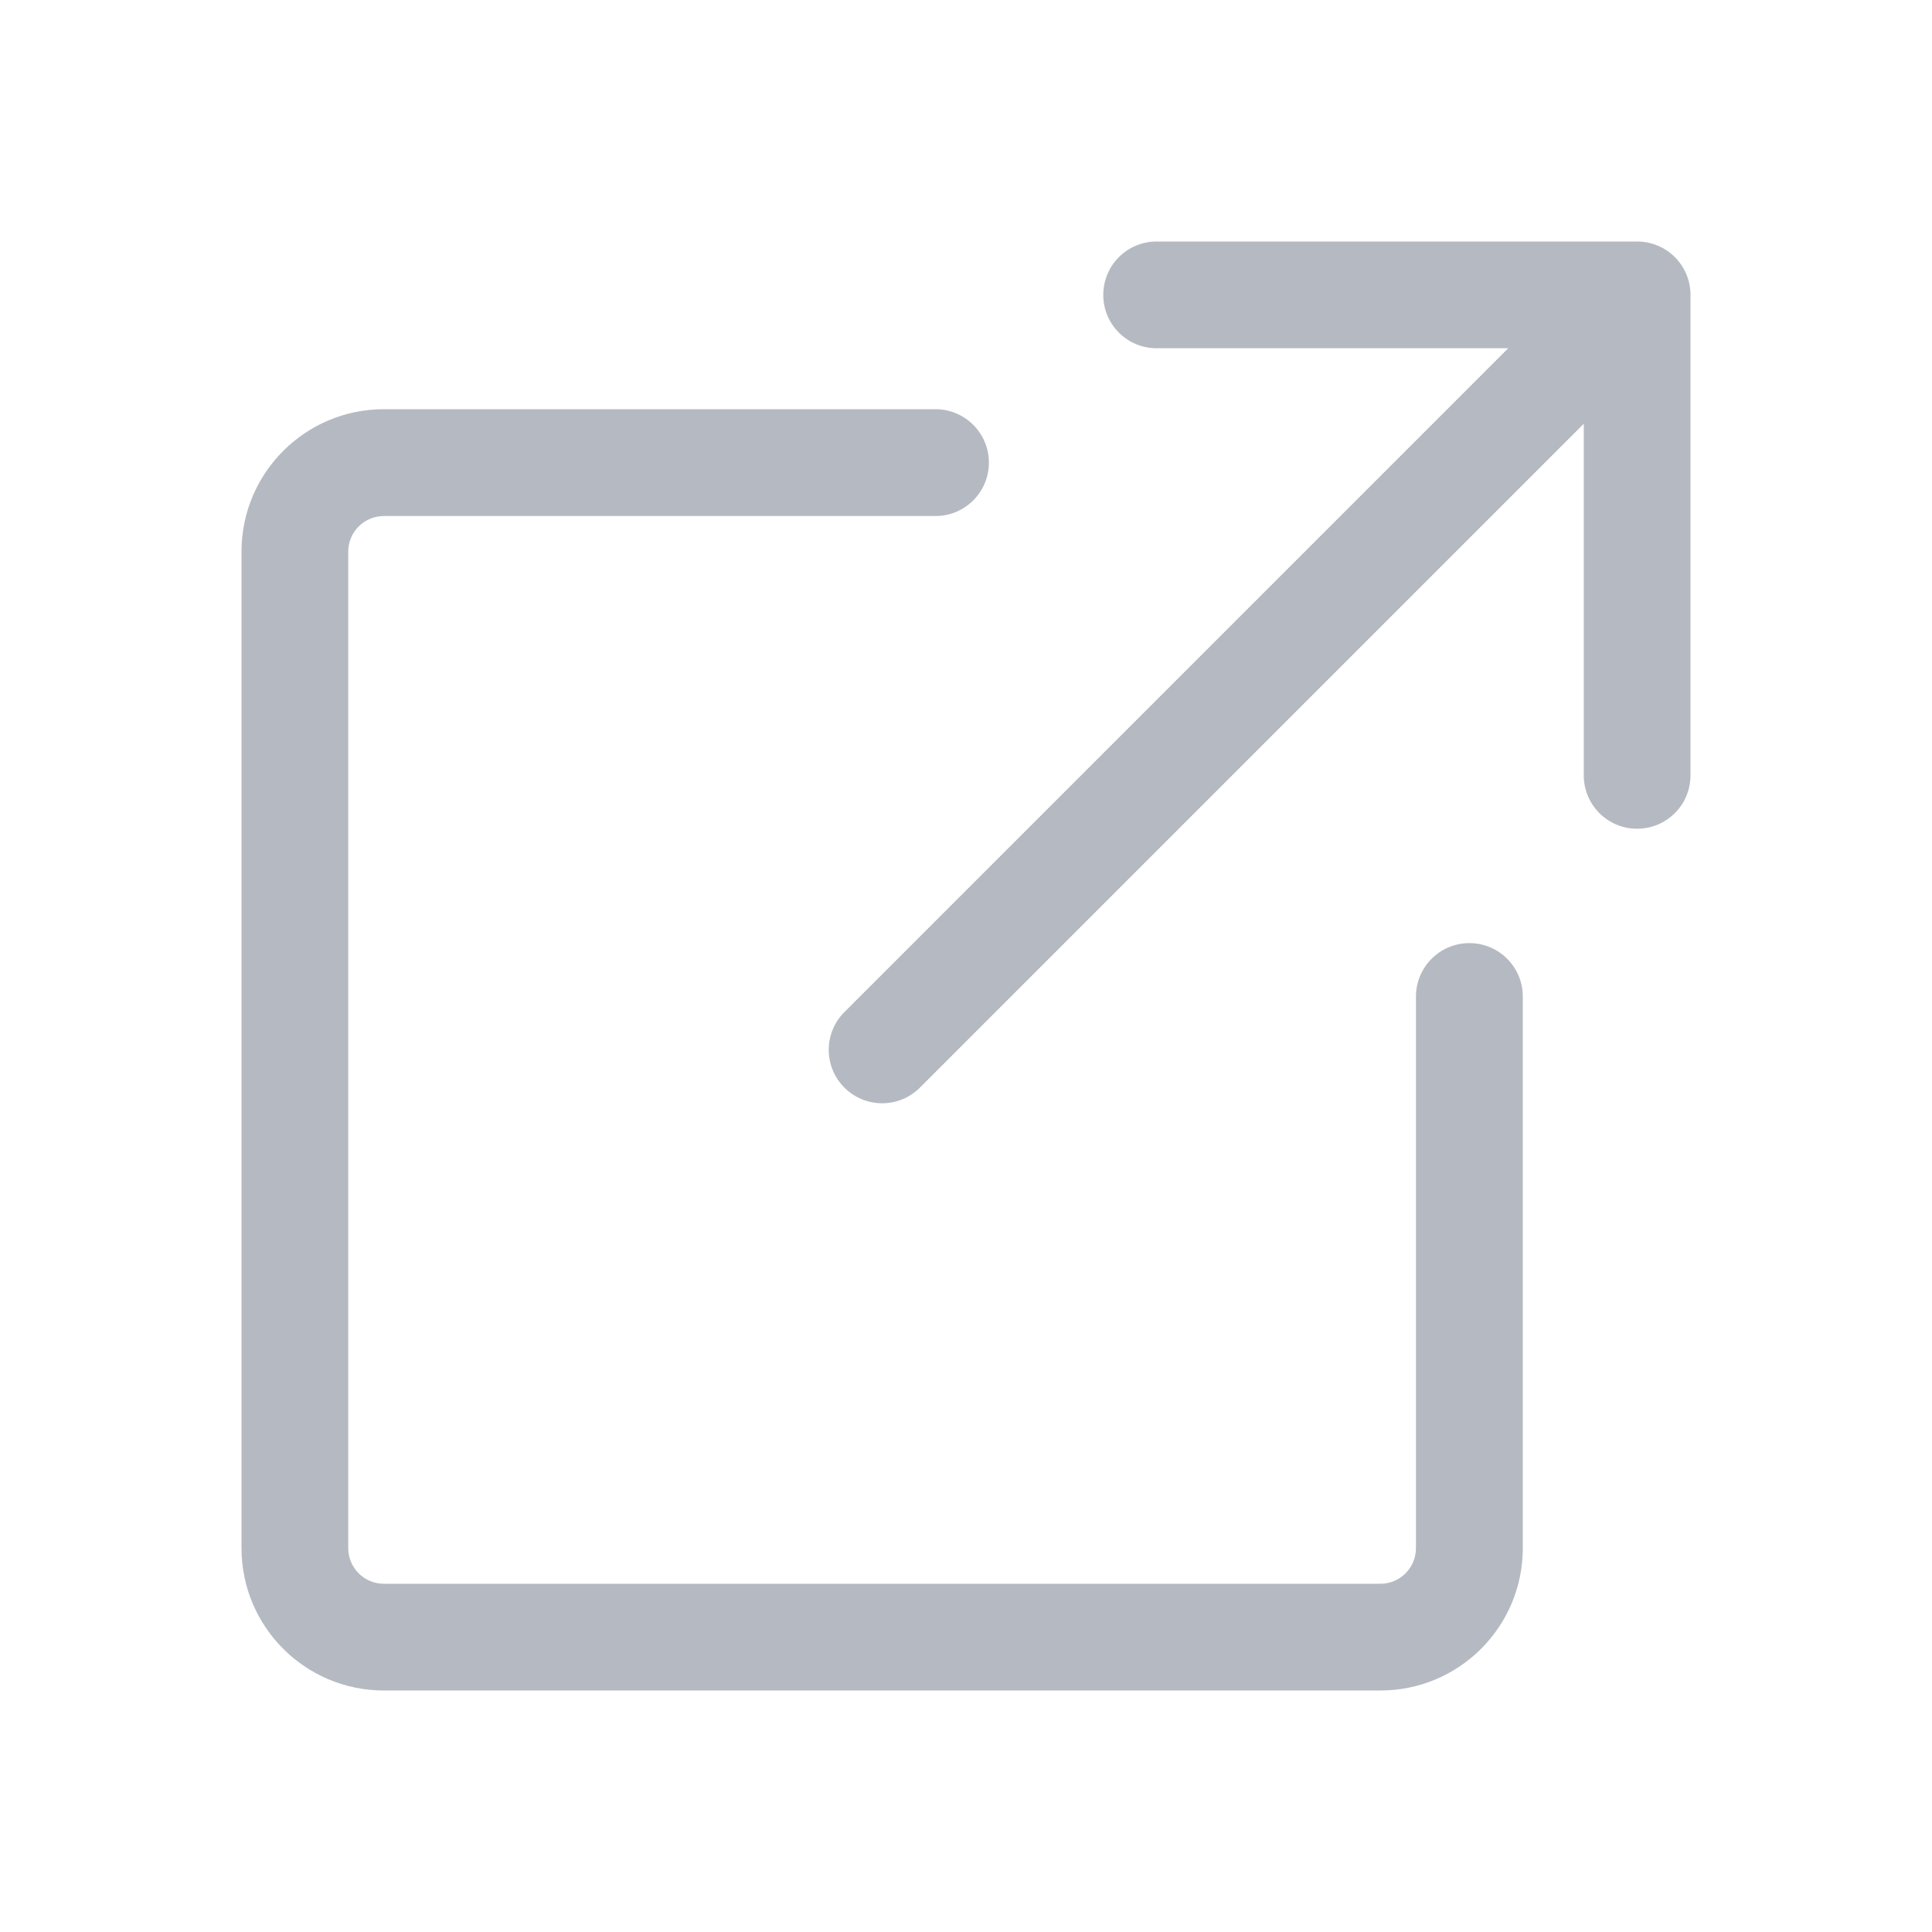
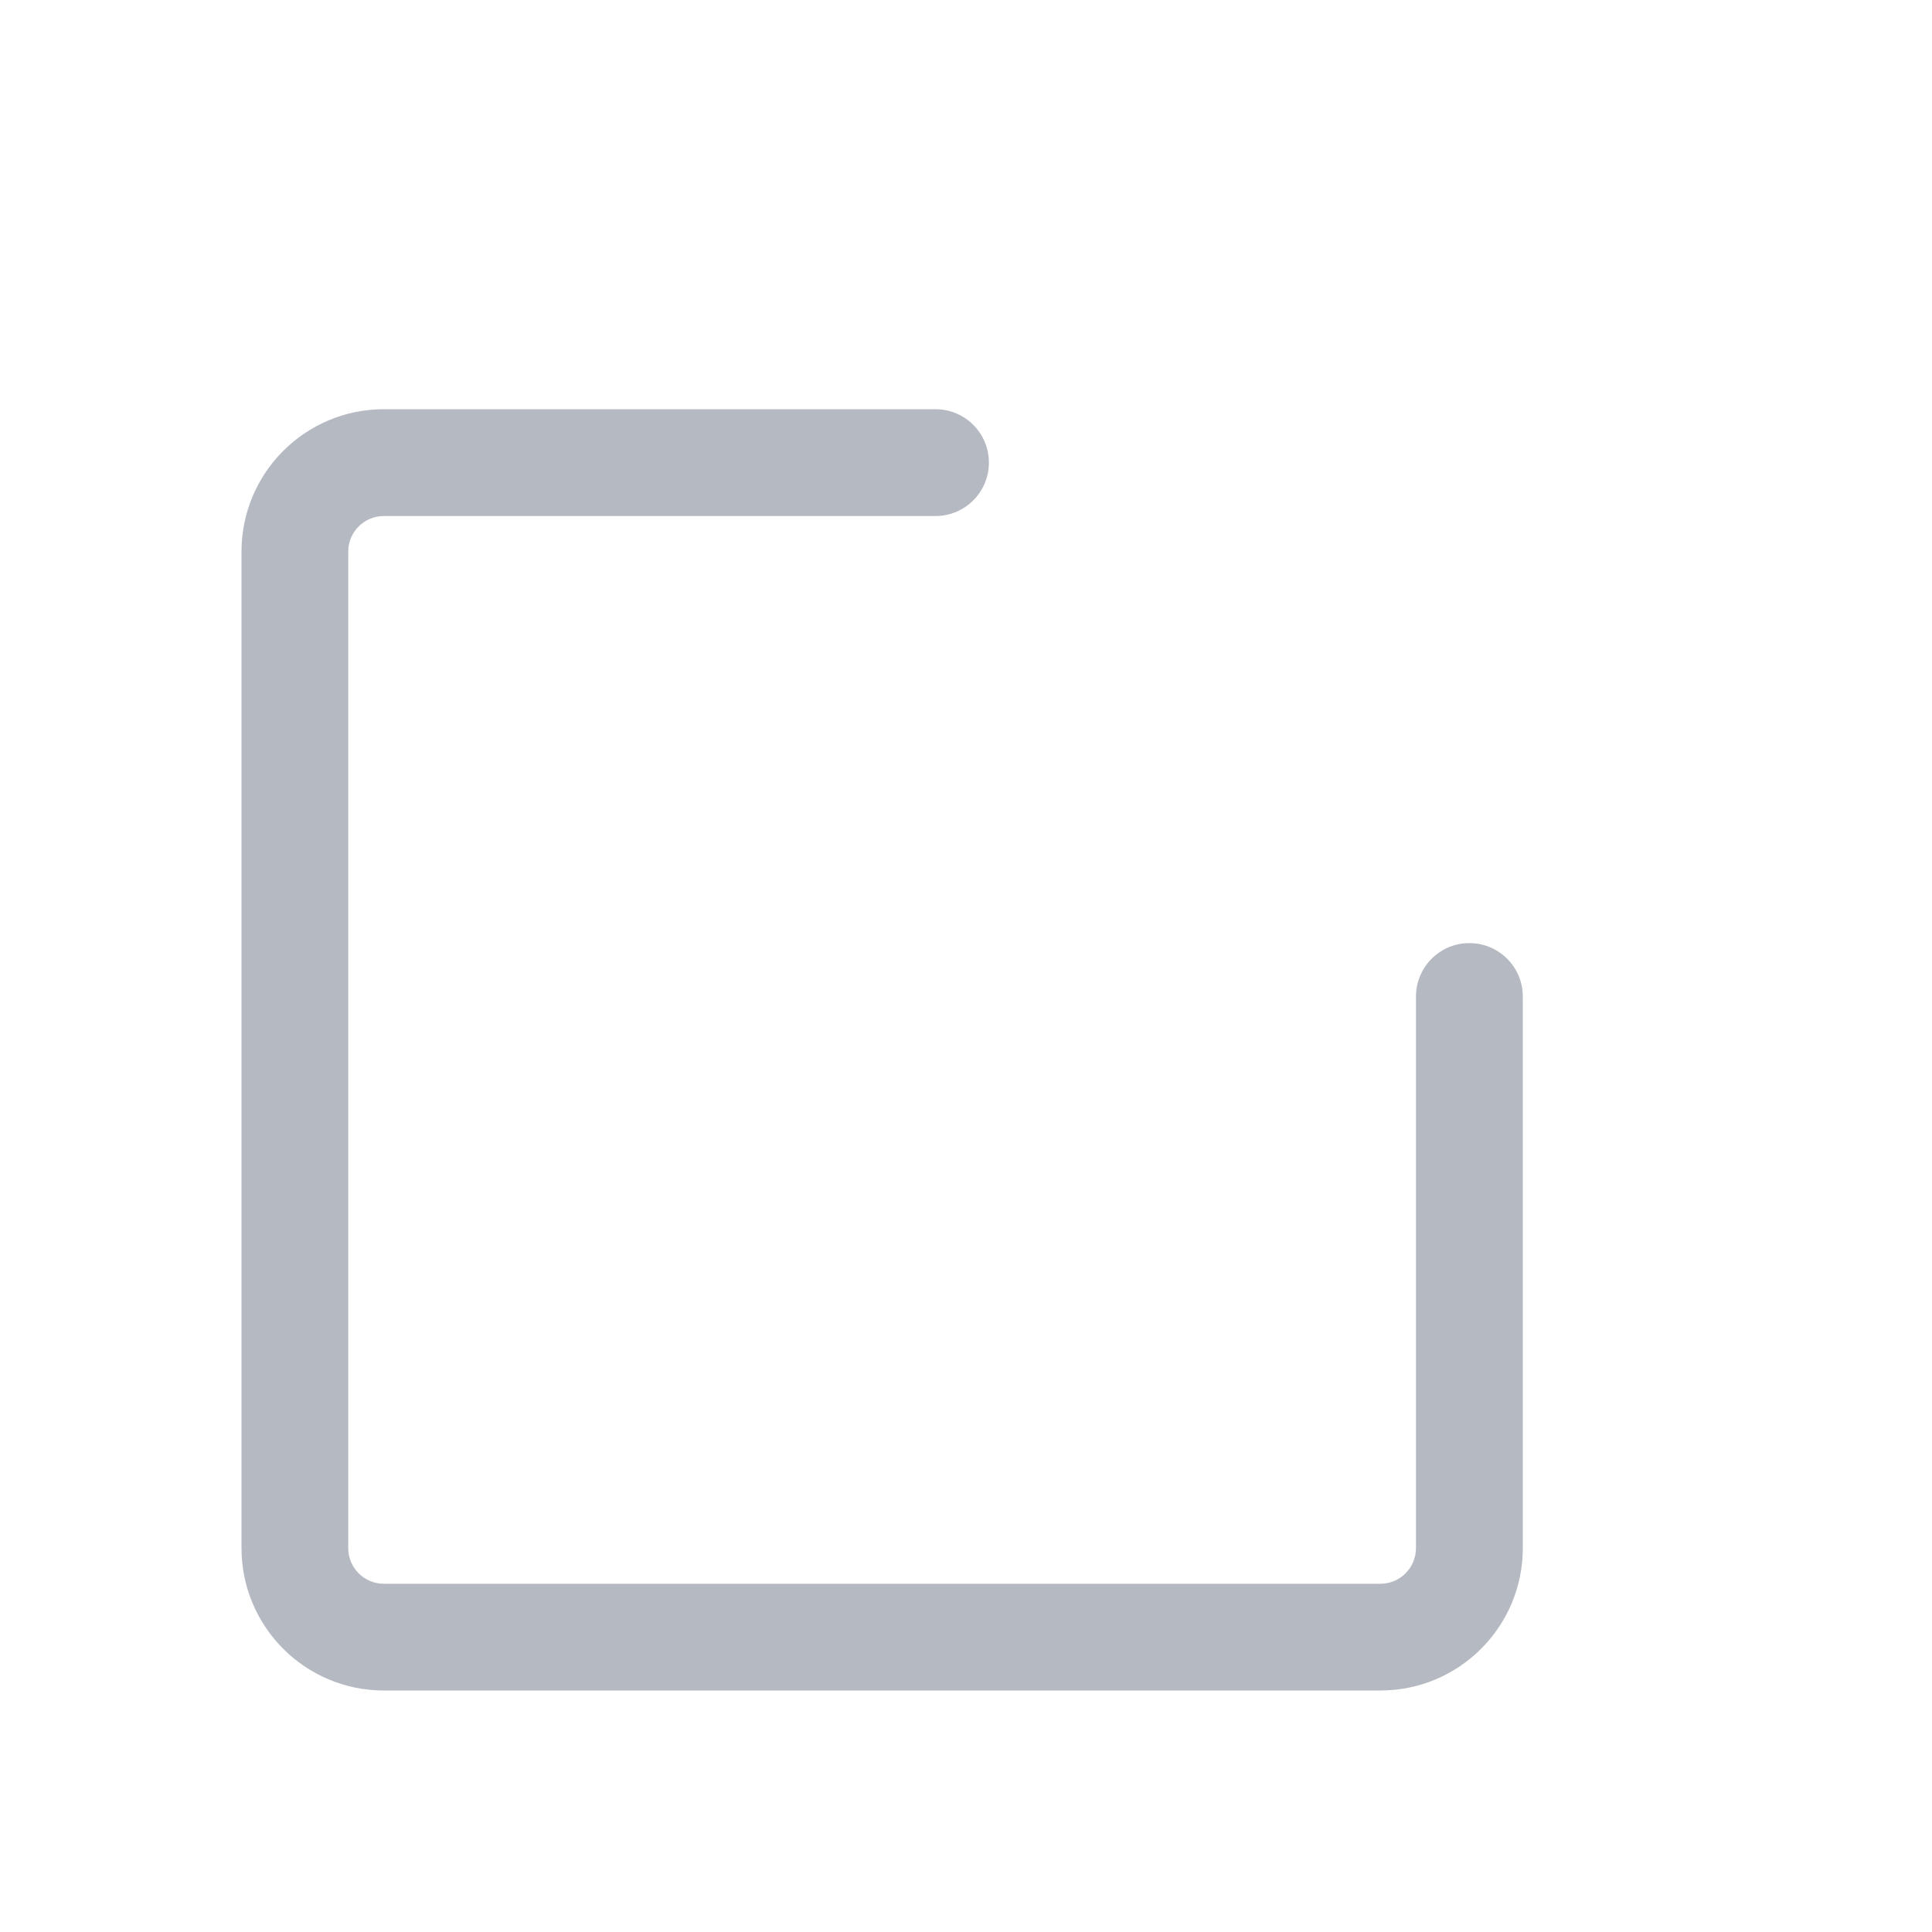
<svg xmlns="http://www.w3.org/2000/svg" width="20" height="20" viewBox="0 0 20 20" fill="none">
-   <path fill-rule="evenodd" clip-rule="evenodd" d="M11.973 2.5L16.947 2.5C17.253 2.5 17.5 2.747 17.5 3.053L17.5 8.026C17.5 8.332 17.253 8.579 16.947 8.579C16.642 8.579 16.395 8.332 16.395 8.026V4.387L9.523 11.259C9.307 11.475 8.957 11.475 8.741 11.259C8.525 11.043 8.525 10.693 8.741 10.477L15.613 3.605L11.973 3.605C11.668 3.605 11.421 3.358 11.421 3.053C11.421 2.747 11.668 2.5 11.973 2.5Z" fill="#B5BAC2" />
  <path d="M10.237 4.789C10.237 4.484 9.99 4.236 9.684 4.236H3.974C3.16 4.236 2.5 4.896 2.5 5.71V16.026C2.5 16.84 3.16 17.5 3.974 17.5H14.29C15.104 17.5 15.764 16.84 15.764 16.026V10.316C15.764 10.01 15.516 9.763 15.211 9.763C14.906 9.763 14.658 10.01 14.658 10.316V16.026C14.658 16.23 14.493 16.395 14.29 16.395H3.974C3.77 16.395 3.605 16.23 3.605 16.026V5.71C3.605 5.507 3.77 5.342 3.974 5.342H9.684C9.99 5.342 10.237 5.094 10.237 4.789Z" fill="#B5BAC2" />
</svg>